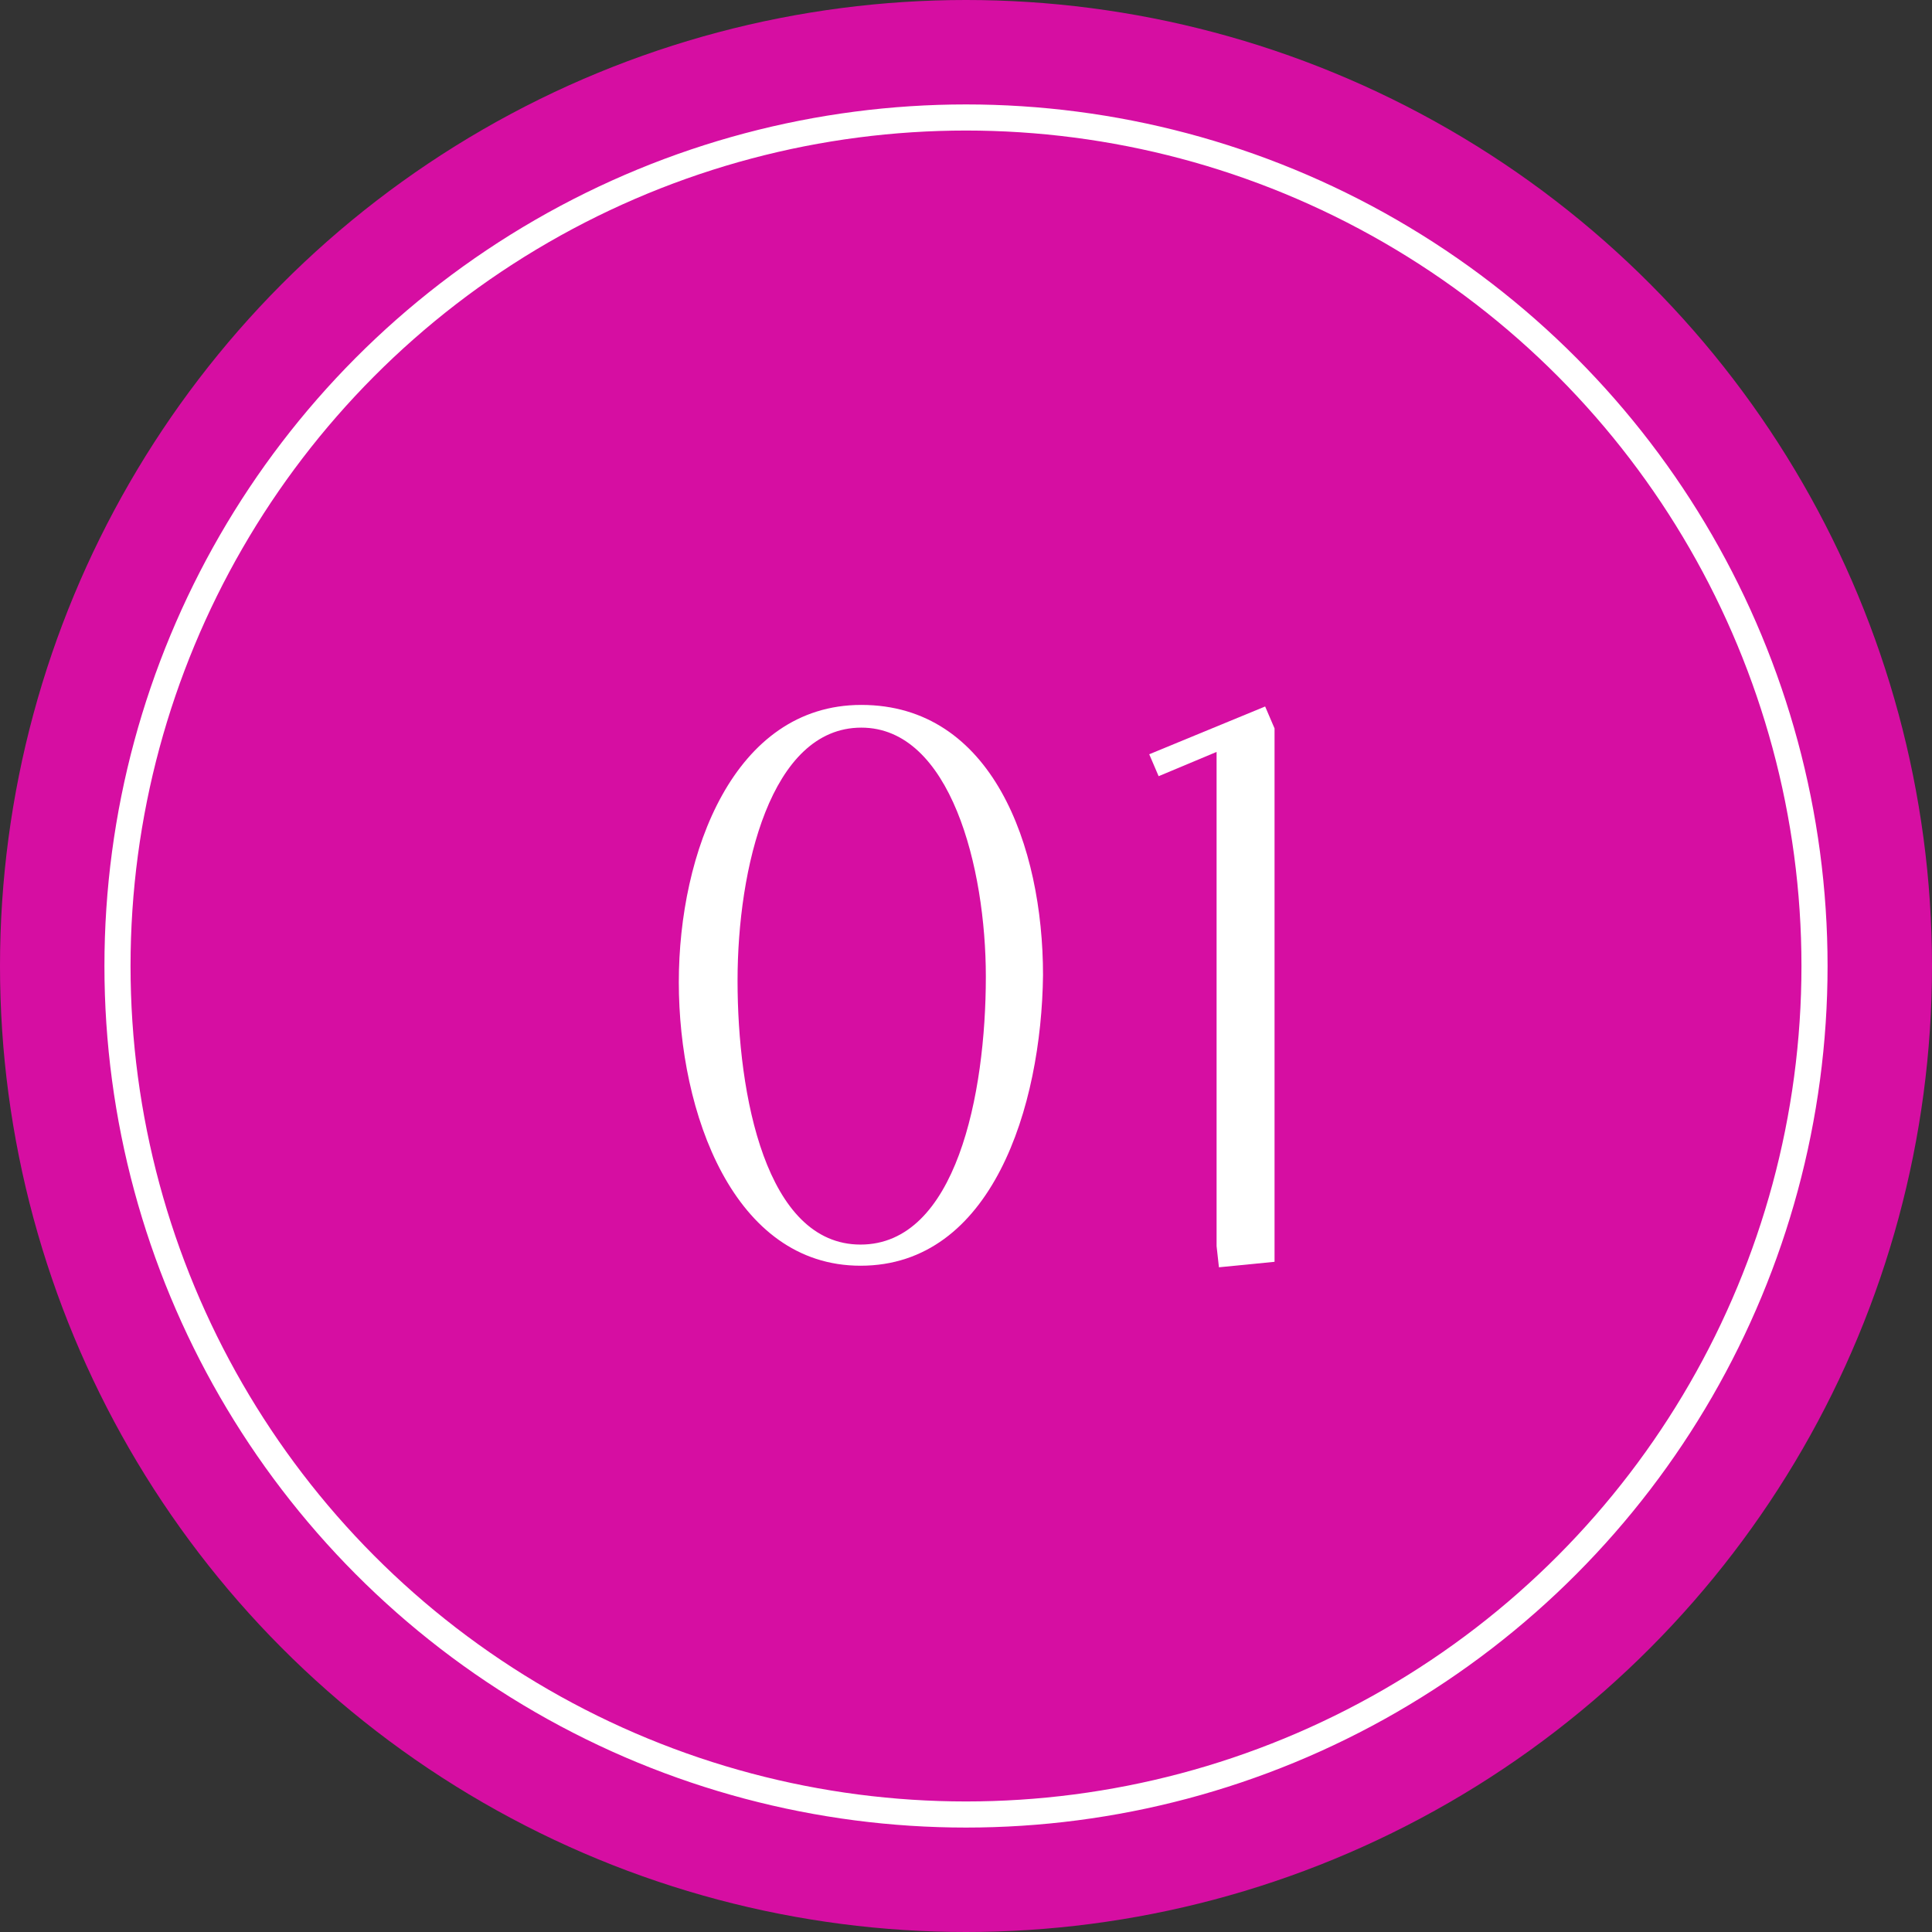
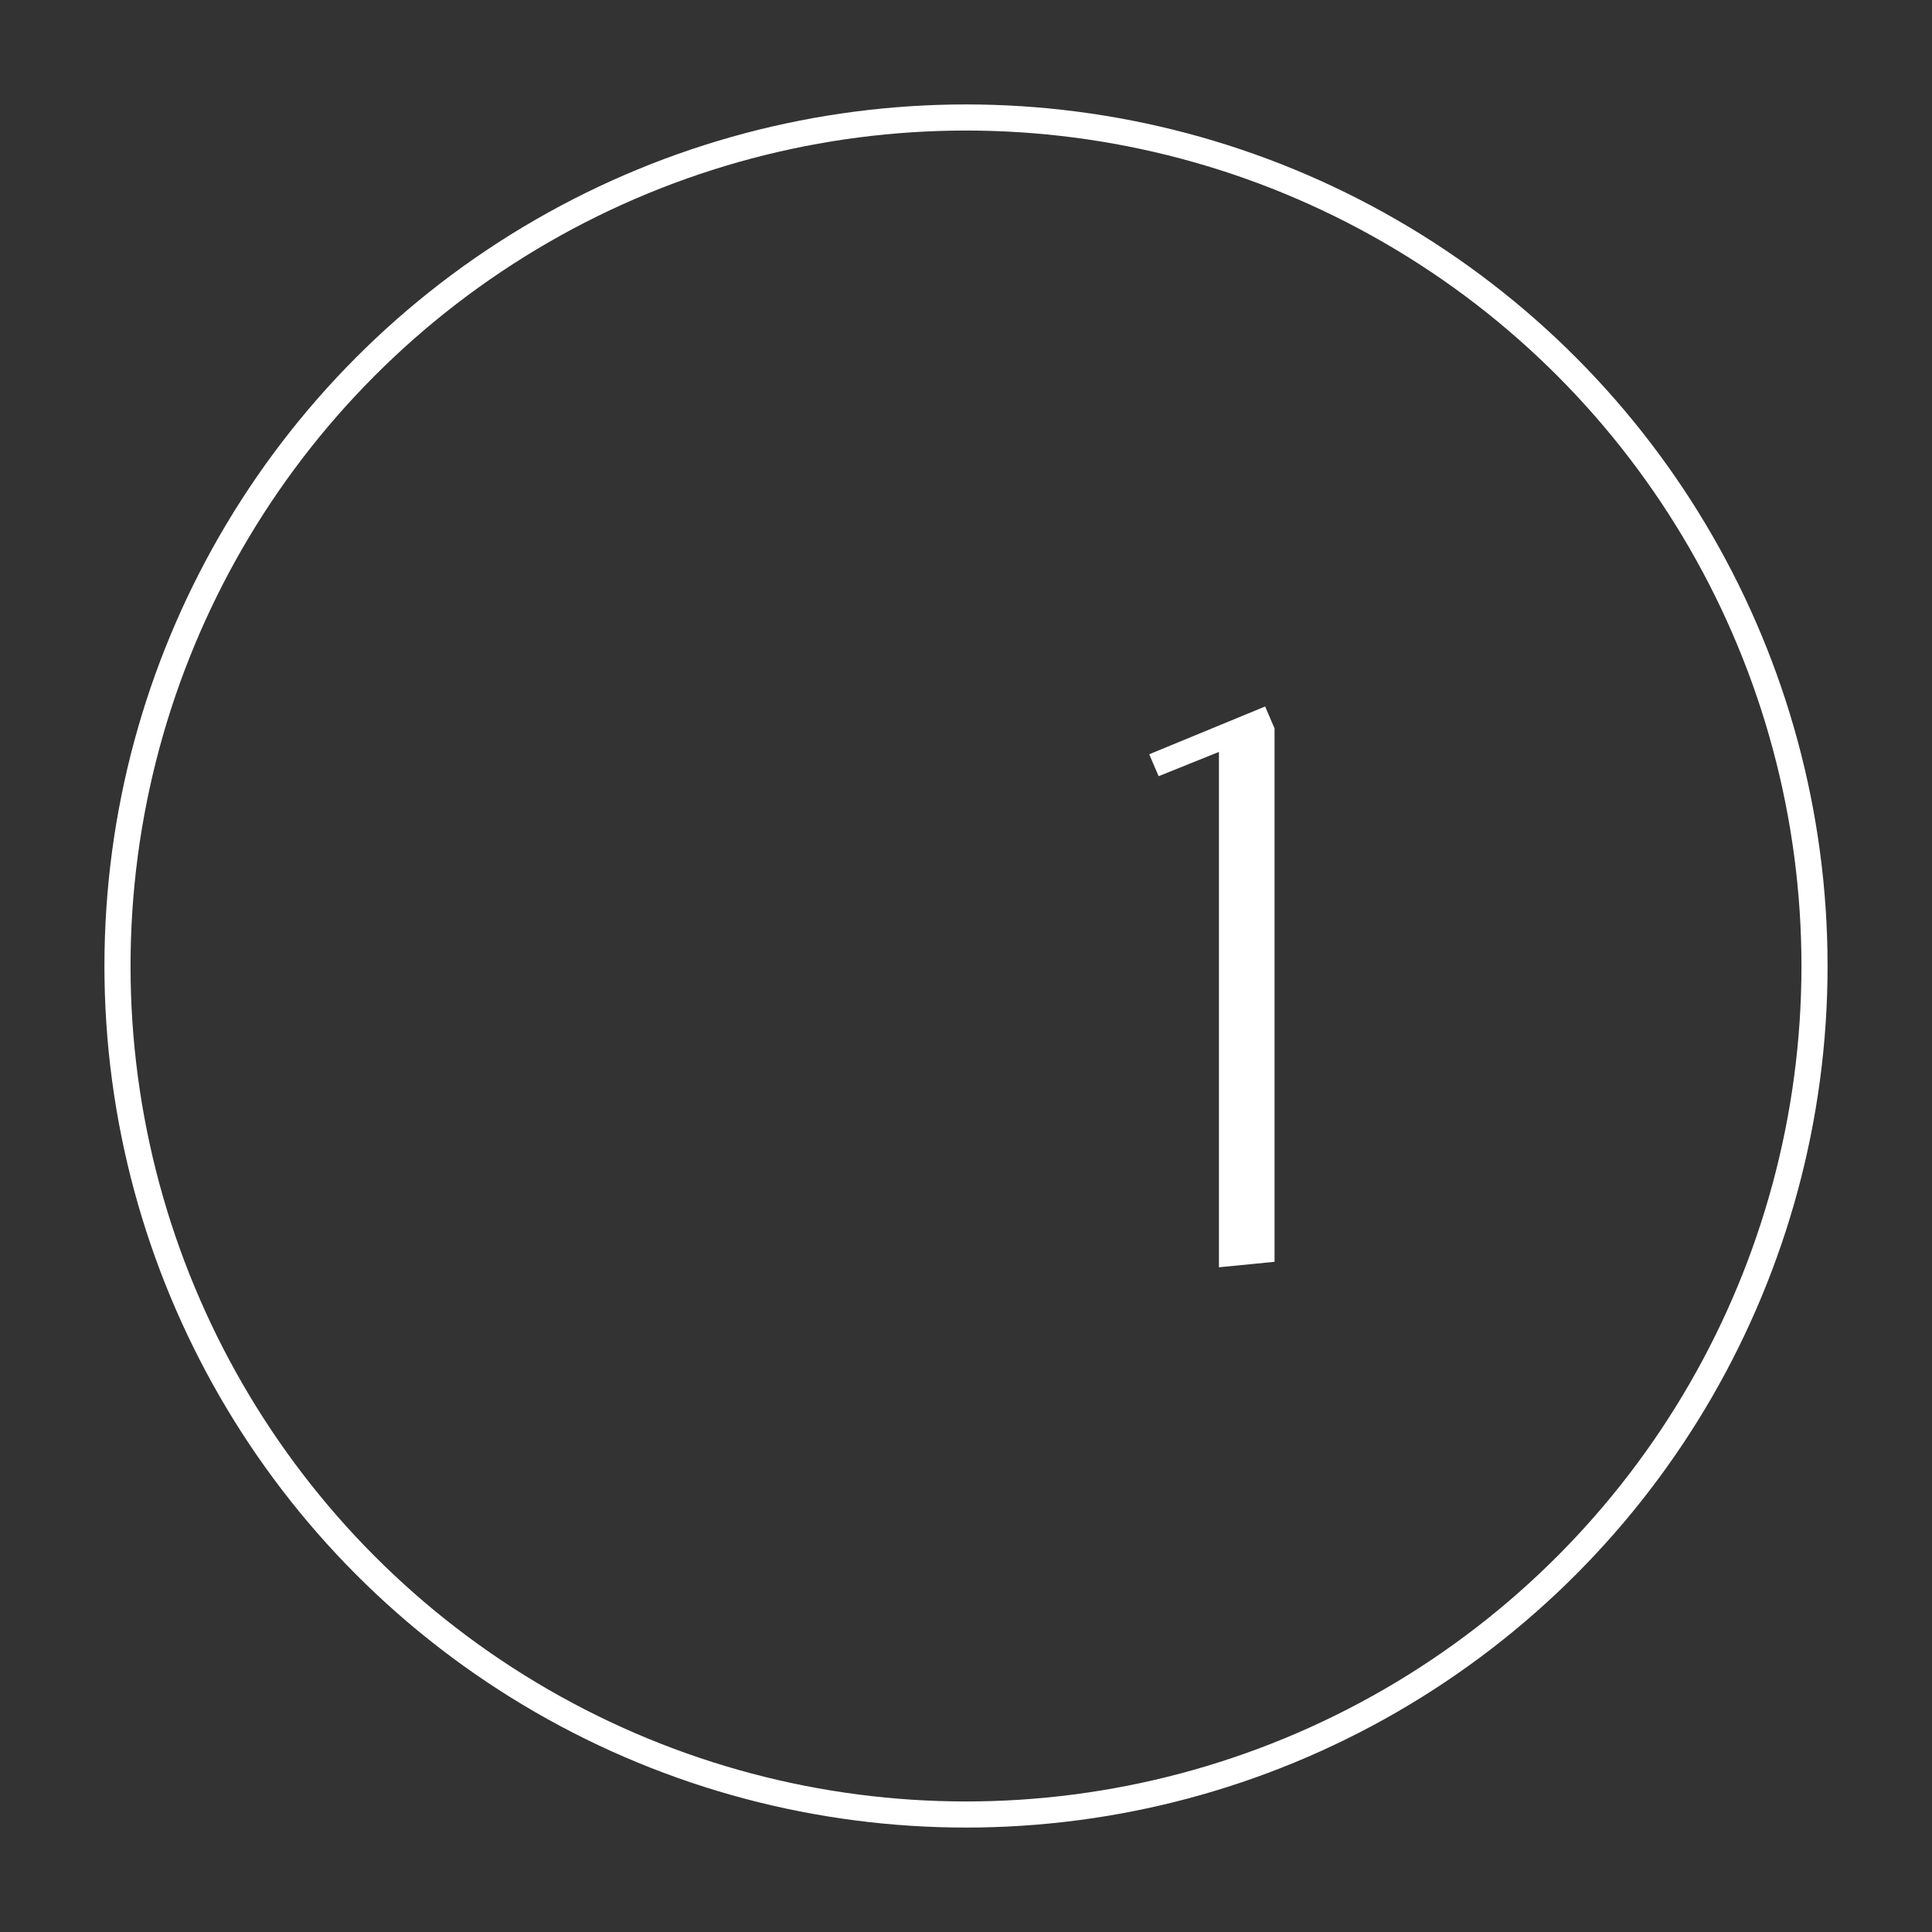
<svg xmlns="http://www.w3.org/2000/svg" width="74" height="74" viewBox="0 0 74 74" fill="none">
  <rect x="0" y="0" width="74" height="74" fill="#333333" stroke="none" />
-   <circle cx="37" cy="37" r="37" fill="#D60EA2" />
  <circle cx="37" cy="37" r="32.5" stroke="white" />
-   <path d="M26 37.62C26 32.67 28.1 27 32.99 27C38 27 39.95 32.4 39.95 37.35C39.89 42.39 38 48.48 32.96 48.48C28.1 48.48 26 42.63 26 37.62ZM28.25 37.56C28.25 41.94 29.33 47.67 32.96 47.67C36.62 47.67 37.76 41.91 37.76 37.41C37.76 33.24 36.41 27.87 32.99 27.87C29.51 27.87 28.25 33.27 28.25 37.56Z" fill="white" />
-   <path d="M44.018 28.89L48.458 27.06L48.818 27.9V48.33L46.688 48.54L46.598 47.73V28.8L44.378 29.73L44.018 28.89Z" fill="white" />
+   <path d="M44.018 28.89L48.458 27.06L48.818 27.9V48.33L46.688 48.54V28.8L44.378 29.73L44.018 28.89Z" fill="white" />
</svg>